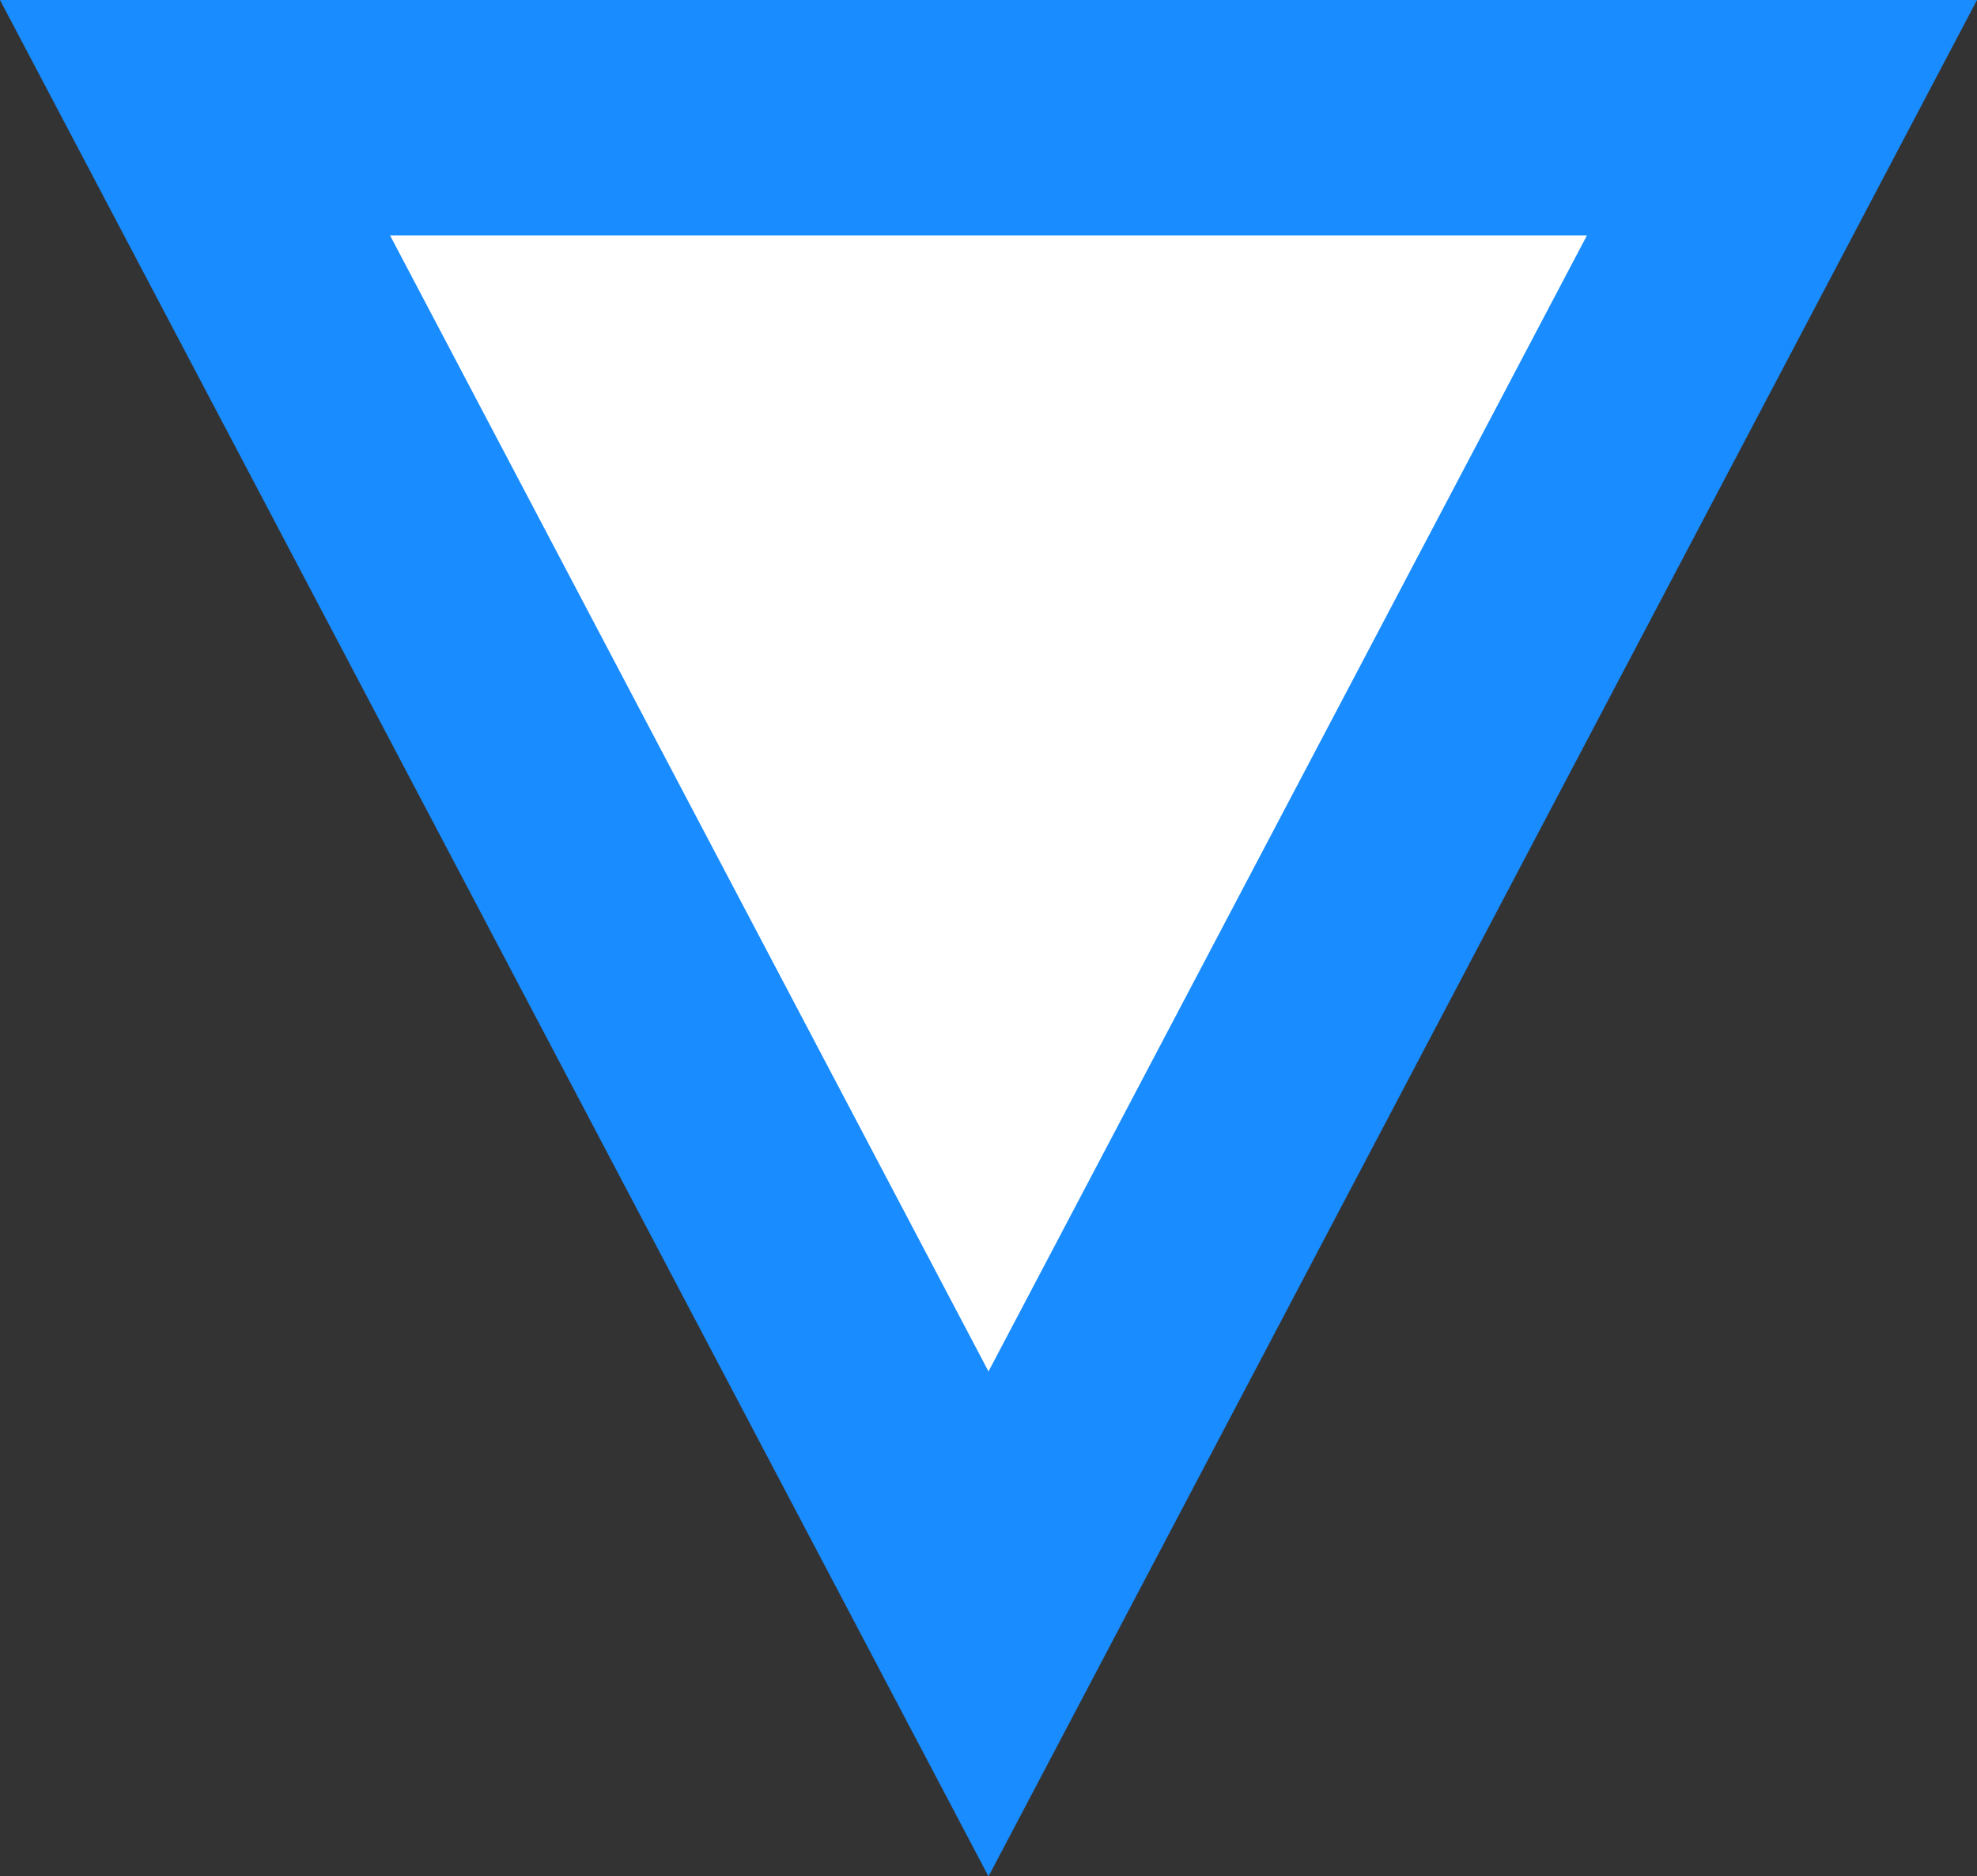
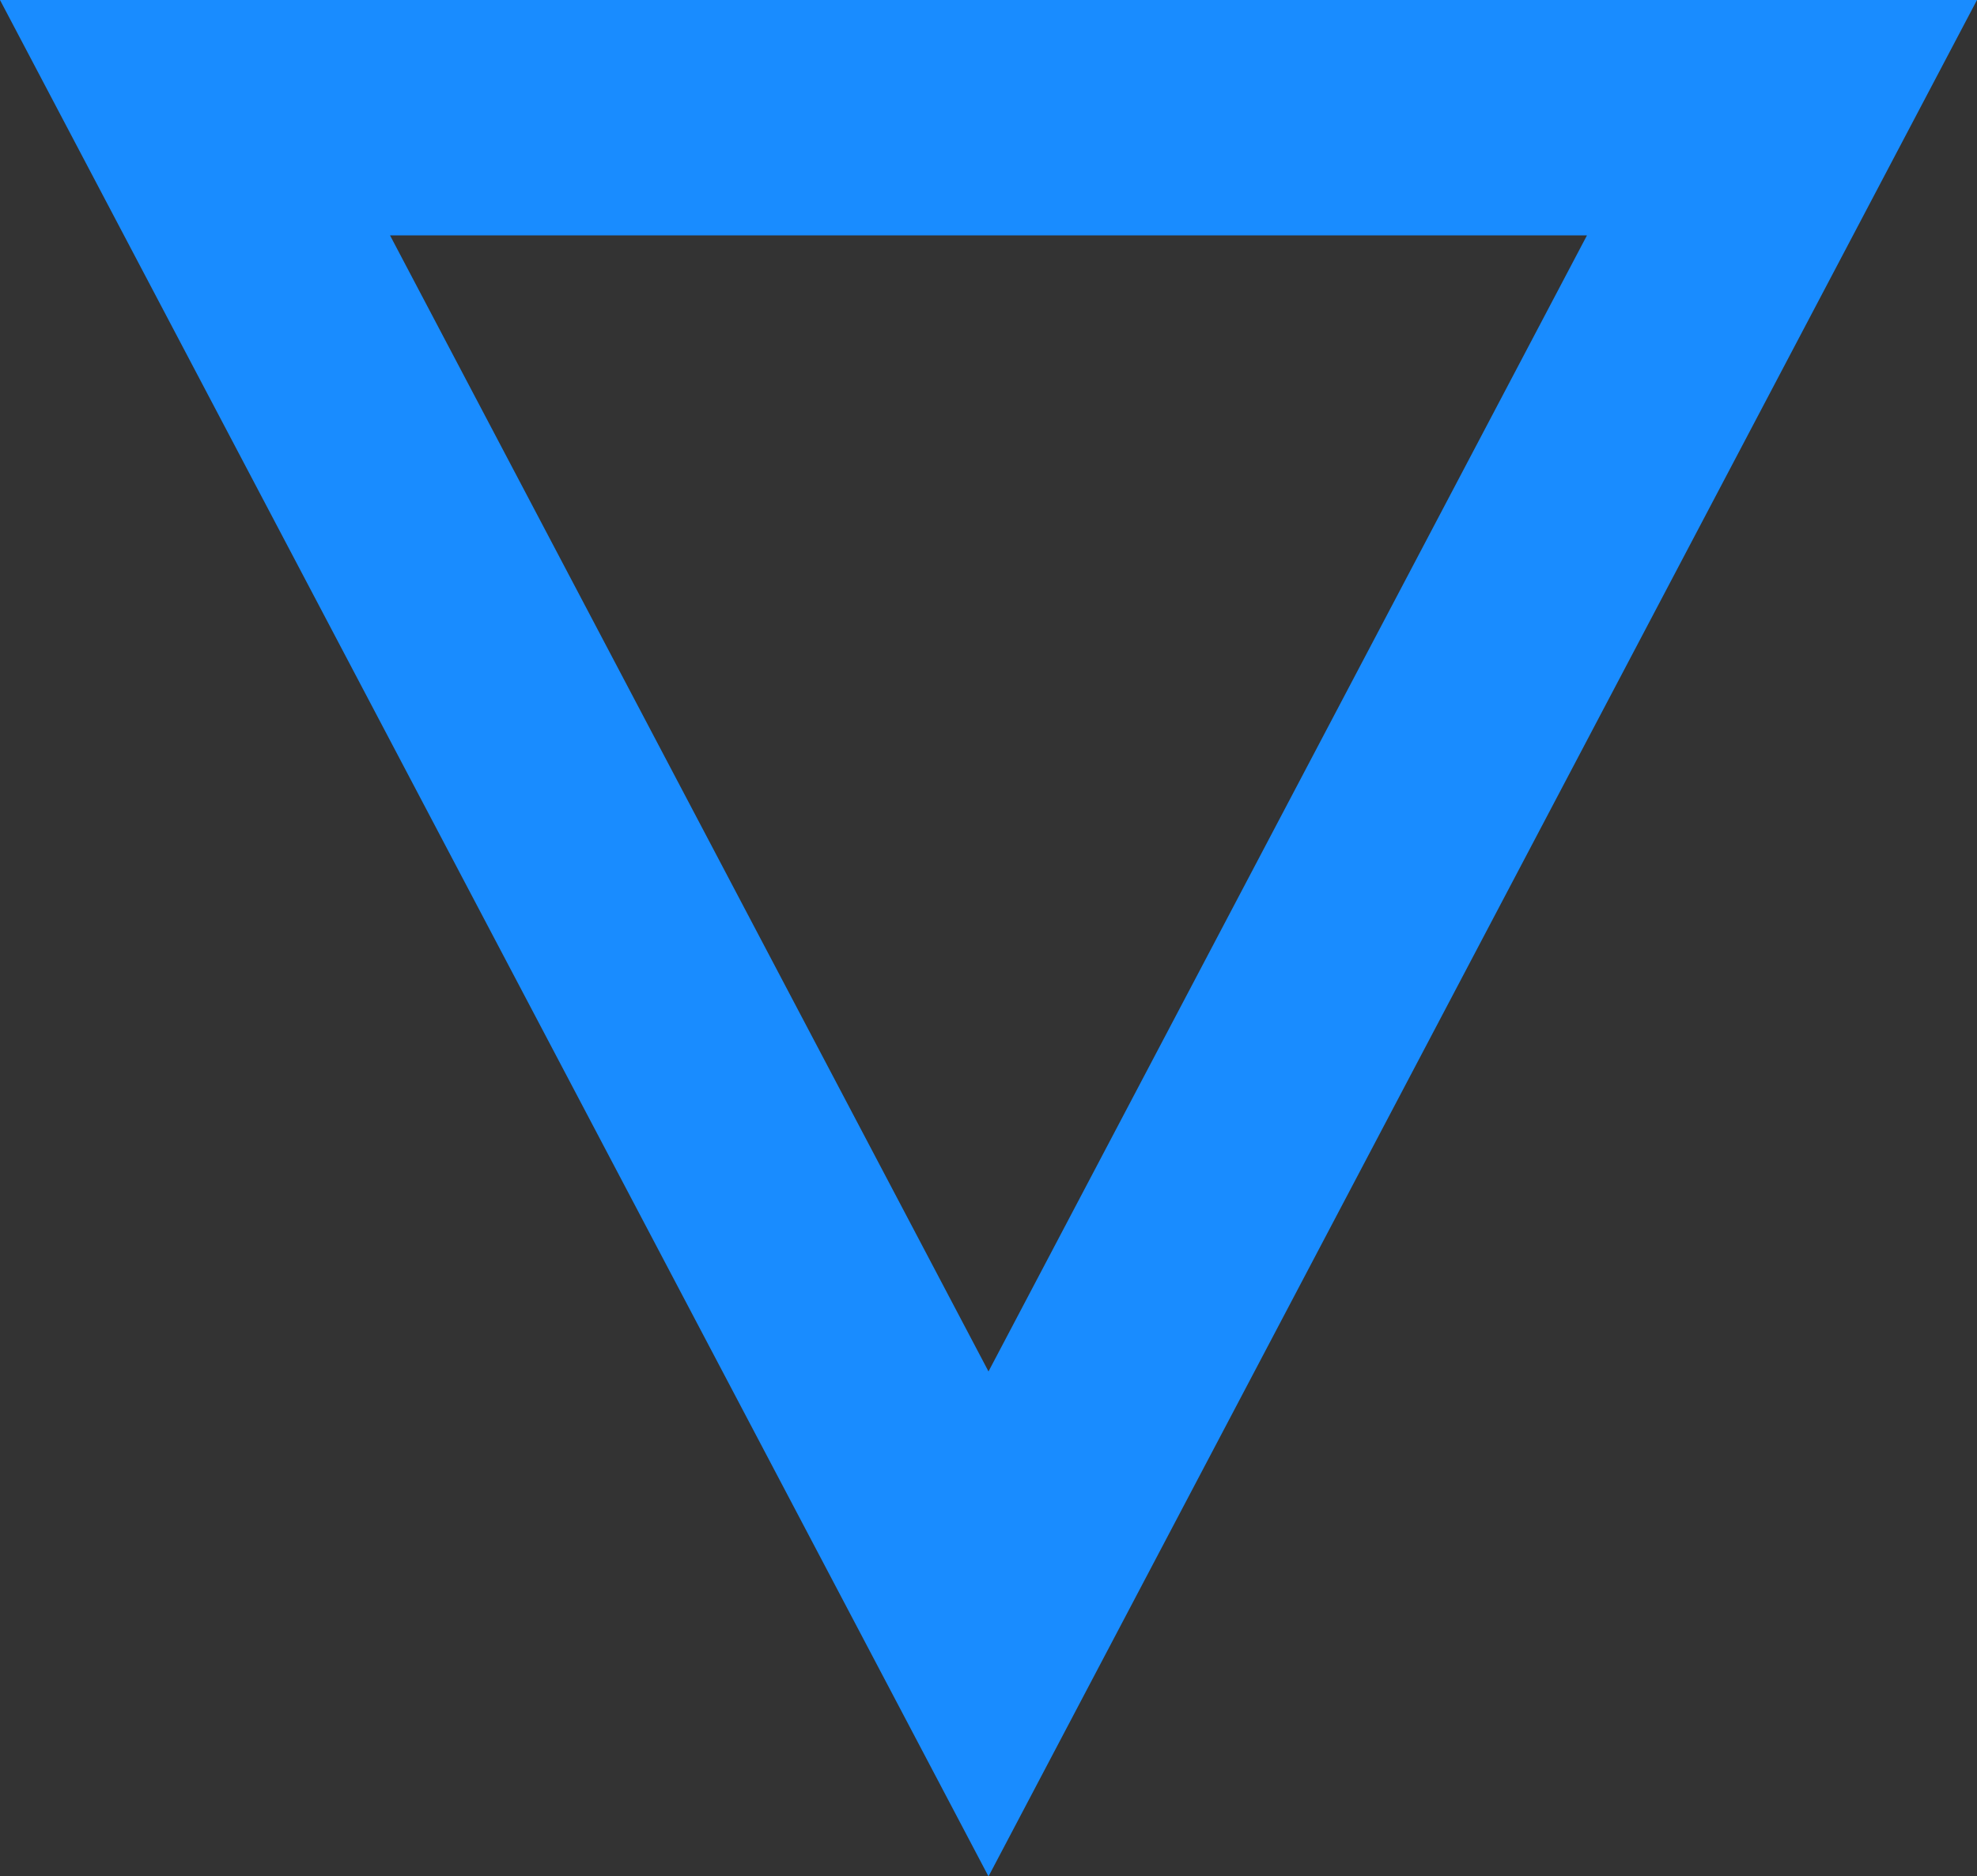
<svg xmlns="http://www.w3.org/2000/svg" width="21" height="19.929" viewBox="0 0 21 19.929">
  <rect x="0" y="0" width="21" height="19.929" fill="#333333" stroke="none" />
  <g id="多角形_21" data-name="多角形 21" transform="translate(21 19.929) rotate(180)" fill="#fff">
-     <path d="M 18.929 18.679 L 2.071 18.679 L 10.5 2.682 L 18.929 18.679 Z" stroke="none" />
-     <path d="M 10.5 5.363 L 4.143 17.429 L 16.857 17.429 L 10.5 5.363 M 10.5 -3.814697265625e-06 L 21 19.929 L 0 19.929 L 10.5 -3.814697265625e-06 Z" stroke="none" fill="#198cff" />
+     <path d="M 10.5 5.363 L 4.143 17.429 L 16.857 17.429 M 10.5 -3.814697265625e-06 L 21 19.929 L 0 19.929 L 10.5 -3.814697265625e-06 Z" stroke="none" fill="#198cff" />
  </g>
</svg>